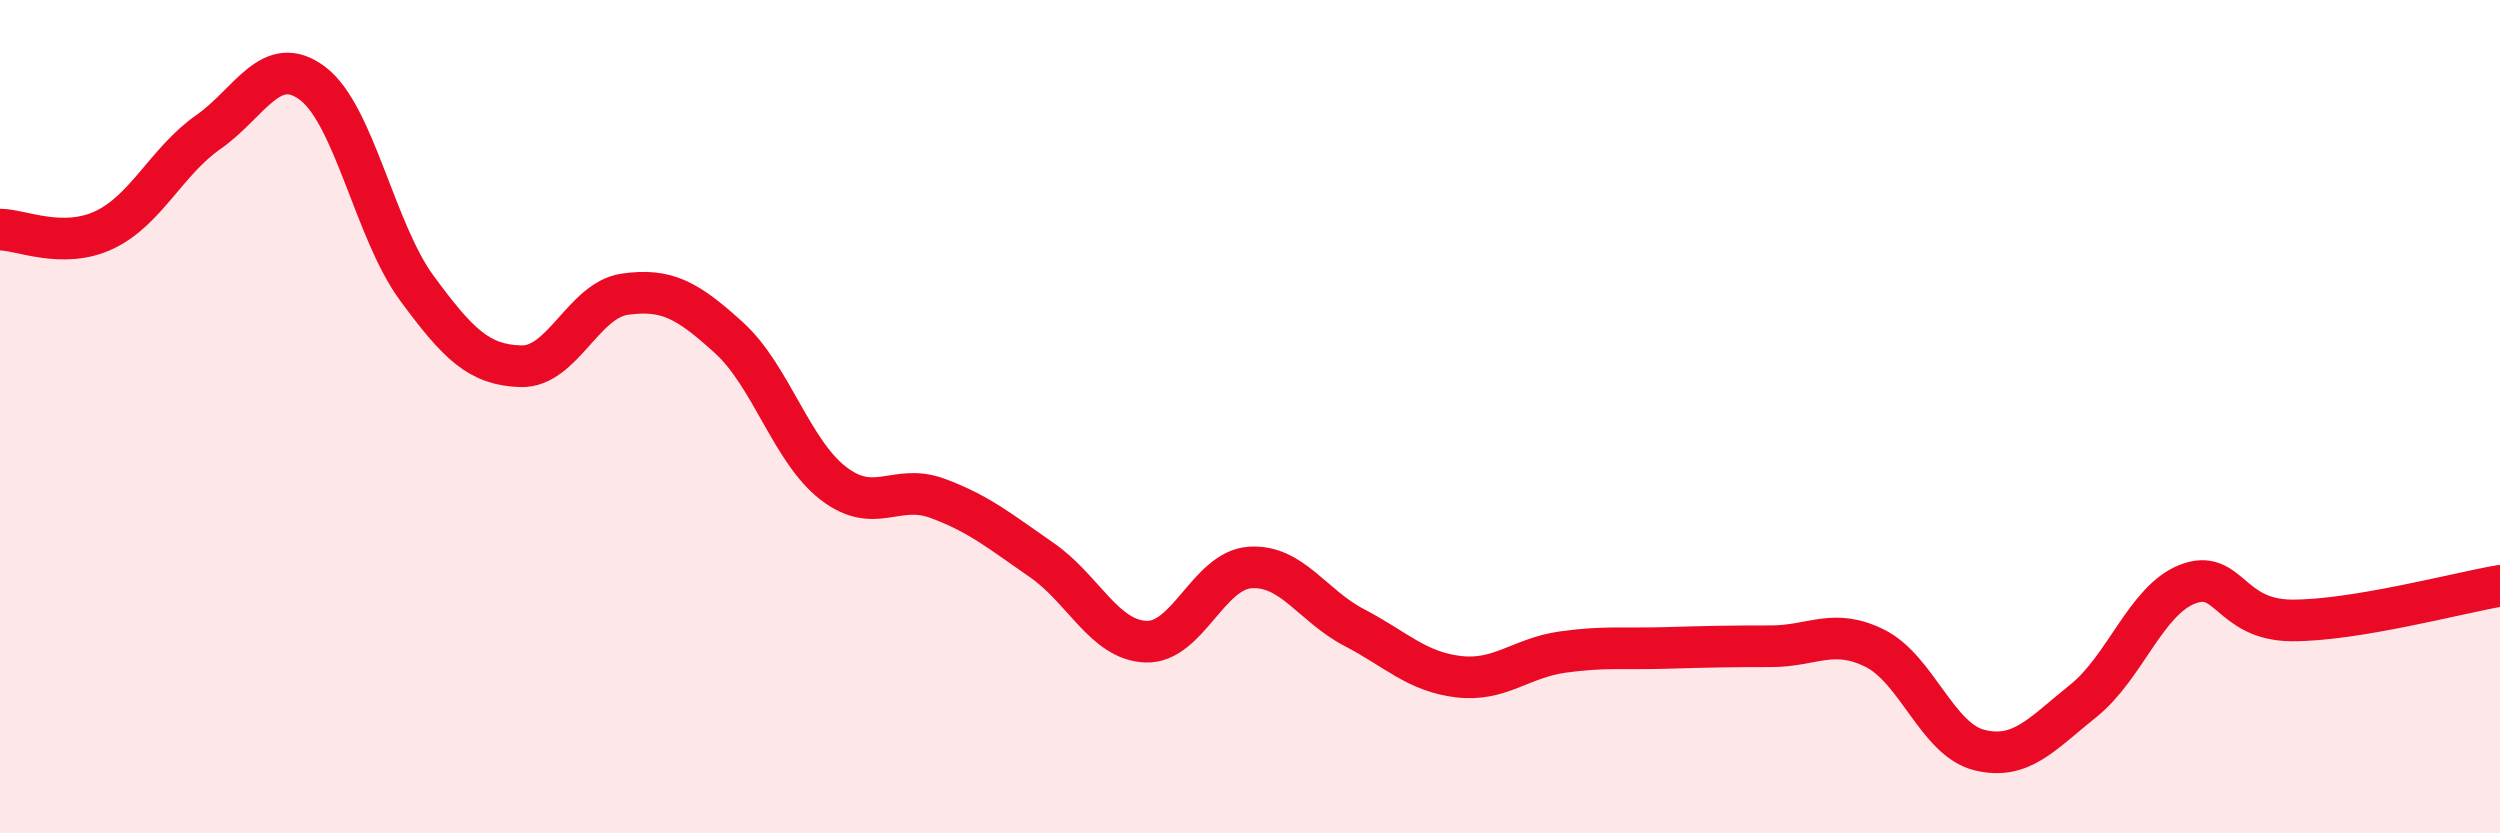
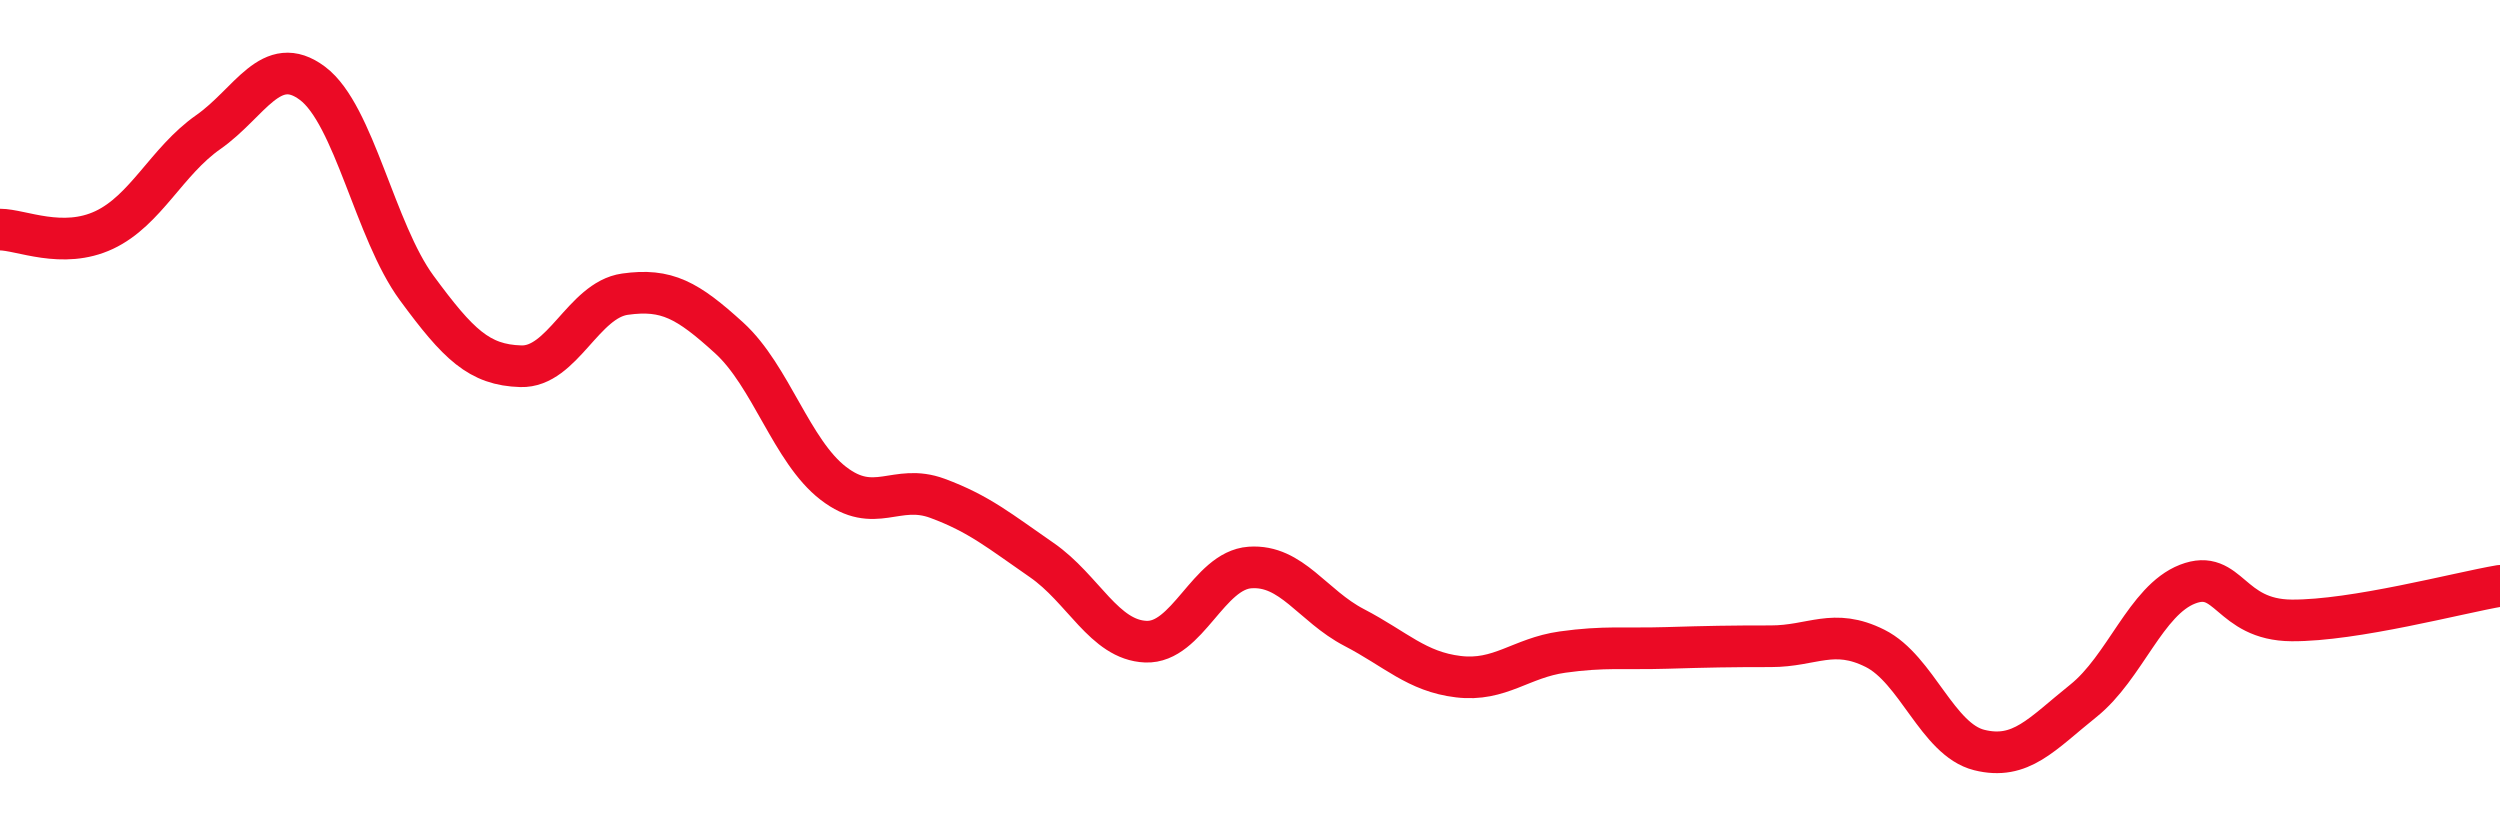
<svg xmlns="http://www.w3.org/2000/svg" width="60" height="20" viewBox="0 0 60 20">
-   <path d="M 0,5.51 C 0.5,5.51 1.5,5.99 2.5,5.52 C 3.5,5.05 4,3.87 5,3.17 C 6,2.47 6.5,1.25 7.5,2 C 8.5,2.75 9,5.55 10,6.91 C 11,8.27 11.5,8.76 12.5,8.79 C 13.5,8.82 14,7.2 15,7.06 C 16,6.92 16.5,7.2 17.5,8.11 C 18.5,9.02 19,10.83 20,11.6 C 21,12.37 21.5,11.59 22.5,11.96 C 23.5,12.33 24,12.75 25,13.44 C 26,14.13 26.5,15.36 27.5,15.4 C 28.5,15.44 29,13.69 30,13.62 C 31,13.55 31.5,14.54 32.5,15.06 C 33.5,15.58 34,16.12 35,16.24 C 36,16.36 36.5,15.79 37.5,15.65 C 38.5,15.51 39,15.58 40,15.55 C 41,15.52 41.5,15.51 42.5,15.51 C 43.5,15.51 44,15.06 45,15.56 C 46,16.06 46.5,17.75 47.5,18 C 48.5,18.25 49,17.62 50,16.82 C 51,16.02 51.5,14.41 52.5,14.02 C 53.5,13.63 53.5,14.88 55,14.89 C 56.5,14.9 59,14.23 60,14.06L60 20L0 20Z" fill="#EB0A25" opacity="0.1" stroke-linecap="round" stroke-linejoin="round" />
  <path d="M 0,5.51 C 0.5,5.51 1.5,5.99 2.5,5.52 C 3.5,5.05 4,3.87 5,3.17 C 6,2.47 6.5,1.25 7.5,2 C 8.5,2.75 9,5.55 10,6.91 C 11,8.27 11.5,8.76 12.5,8.79 C 13.5,8.82 14,7.2 15,7.06 C 16,6.92 16.5,7.2 17.5,8.11 C 18.5,9.02 19,10.83 20,11.6 C 21,12.37 21.5,11.59 22.5,11.96 C 23.5,12.33 24,12.75 25,13.44 C 26,14.13 26.5,15.36 27.5,15.4 C 28.5,15.44 29,13.69 30,13.62 C 31,13.55 31.5,14.54 32.5,15.06 C 33.5,15.58 34,16.12 35,16.24 C 36,16.36 36.5,15.79 37.5,15.65 C 38.5,15.51 39,15.58 40,15.55 C 41,15.52 41.5,15.51 42.5,15.51 C 43.5,15.51 44,15.06 45,15.56 C 46,16.06 46.5,17.75 47.5,18 C 48.5,18.25 49,17.62 50,16.82 C 51,16.02 51.5,14.41 52.5,14.02 C 53.5,13.63 53.5,14.88 55,14.89 C 56.5,14.9 59,14.23 60,14.06" stroke="#EB0A25" stroke-width="1" fill="none" stroke-linecap="round" stroke-linejoin="round" />
</svg>